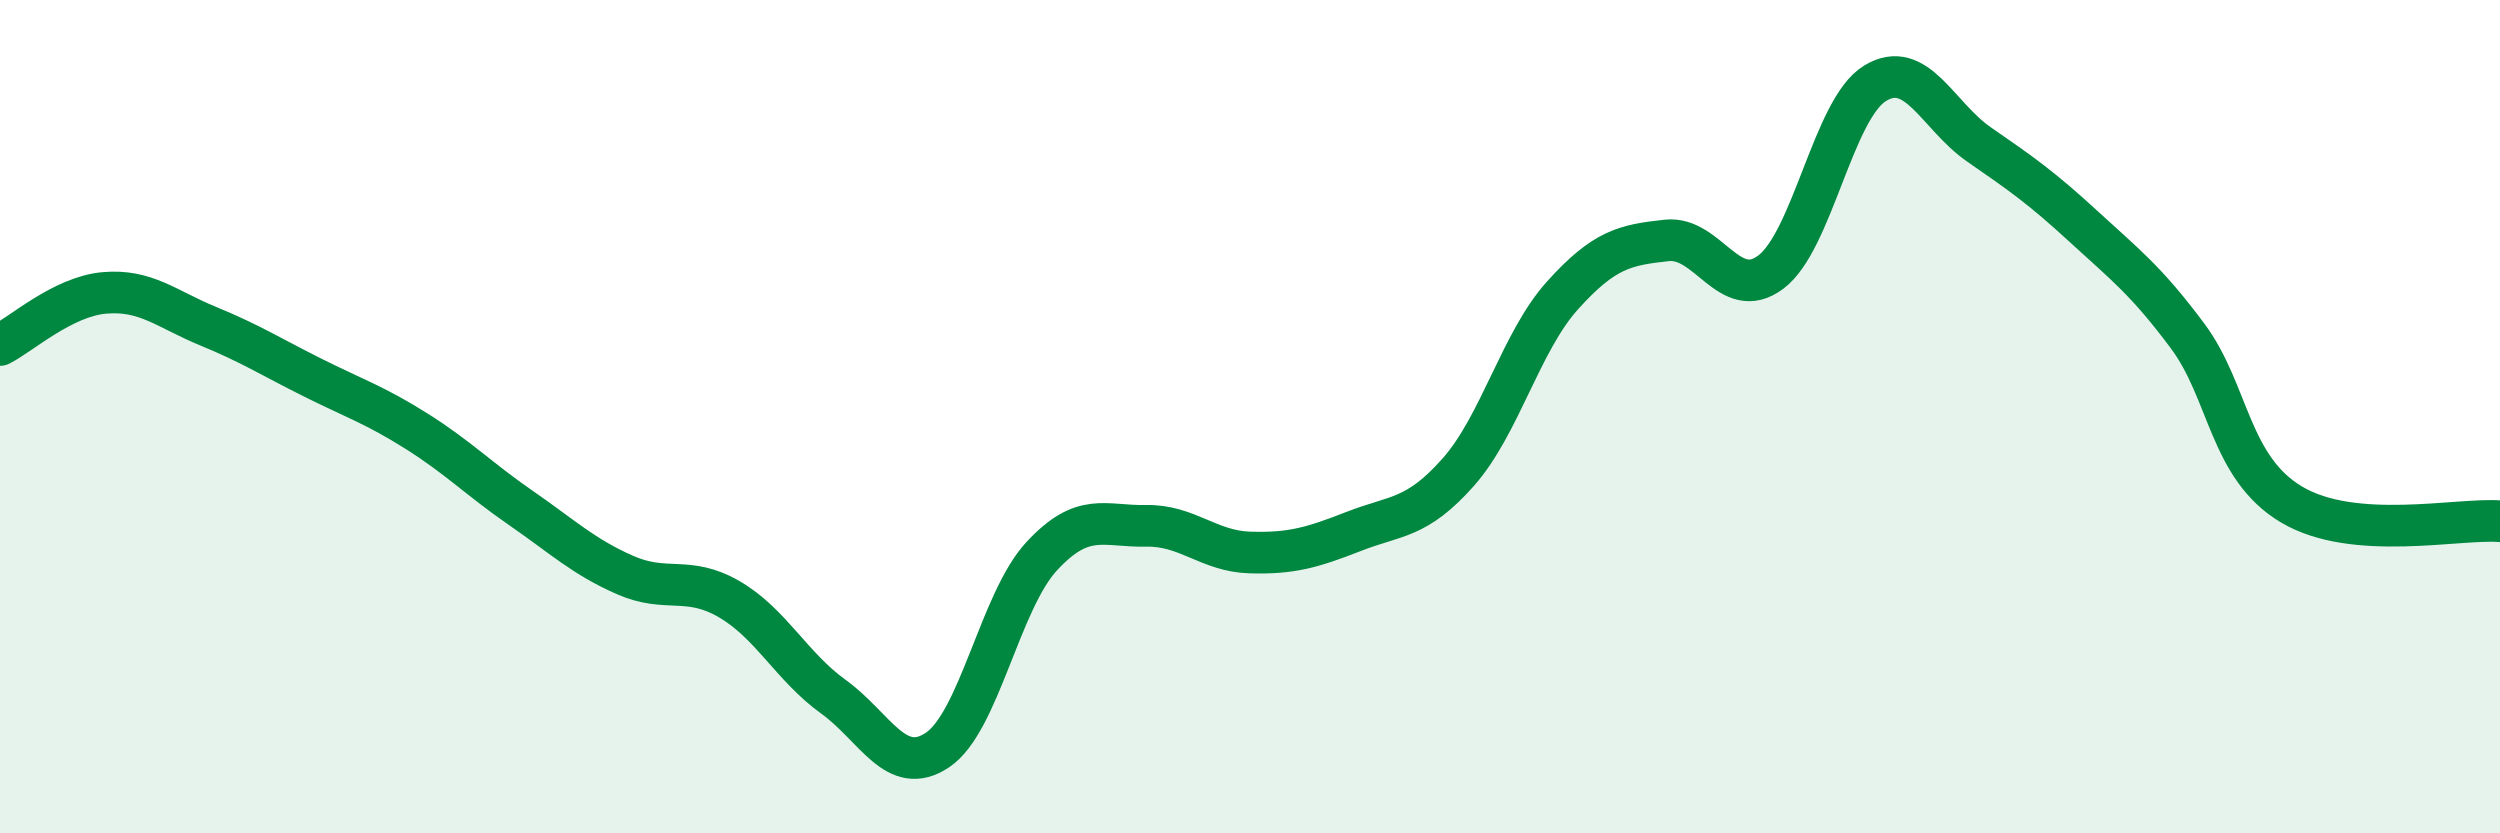
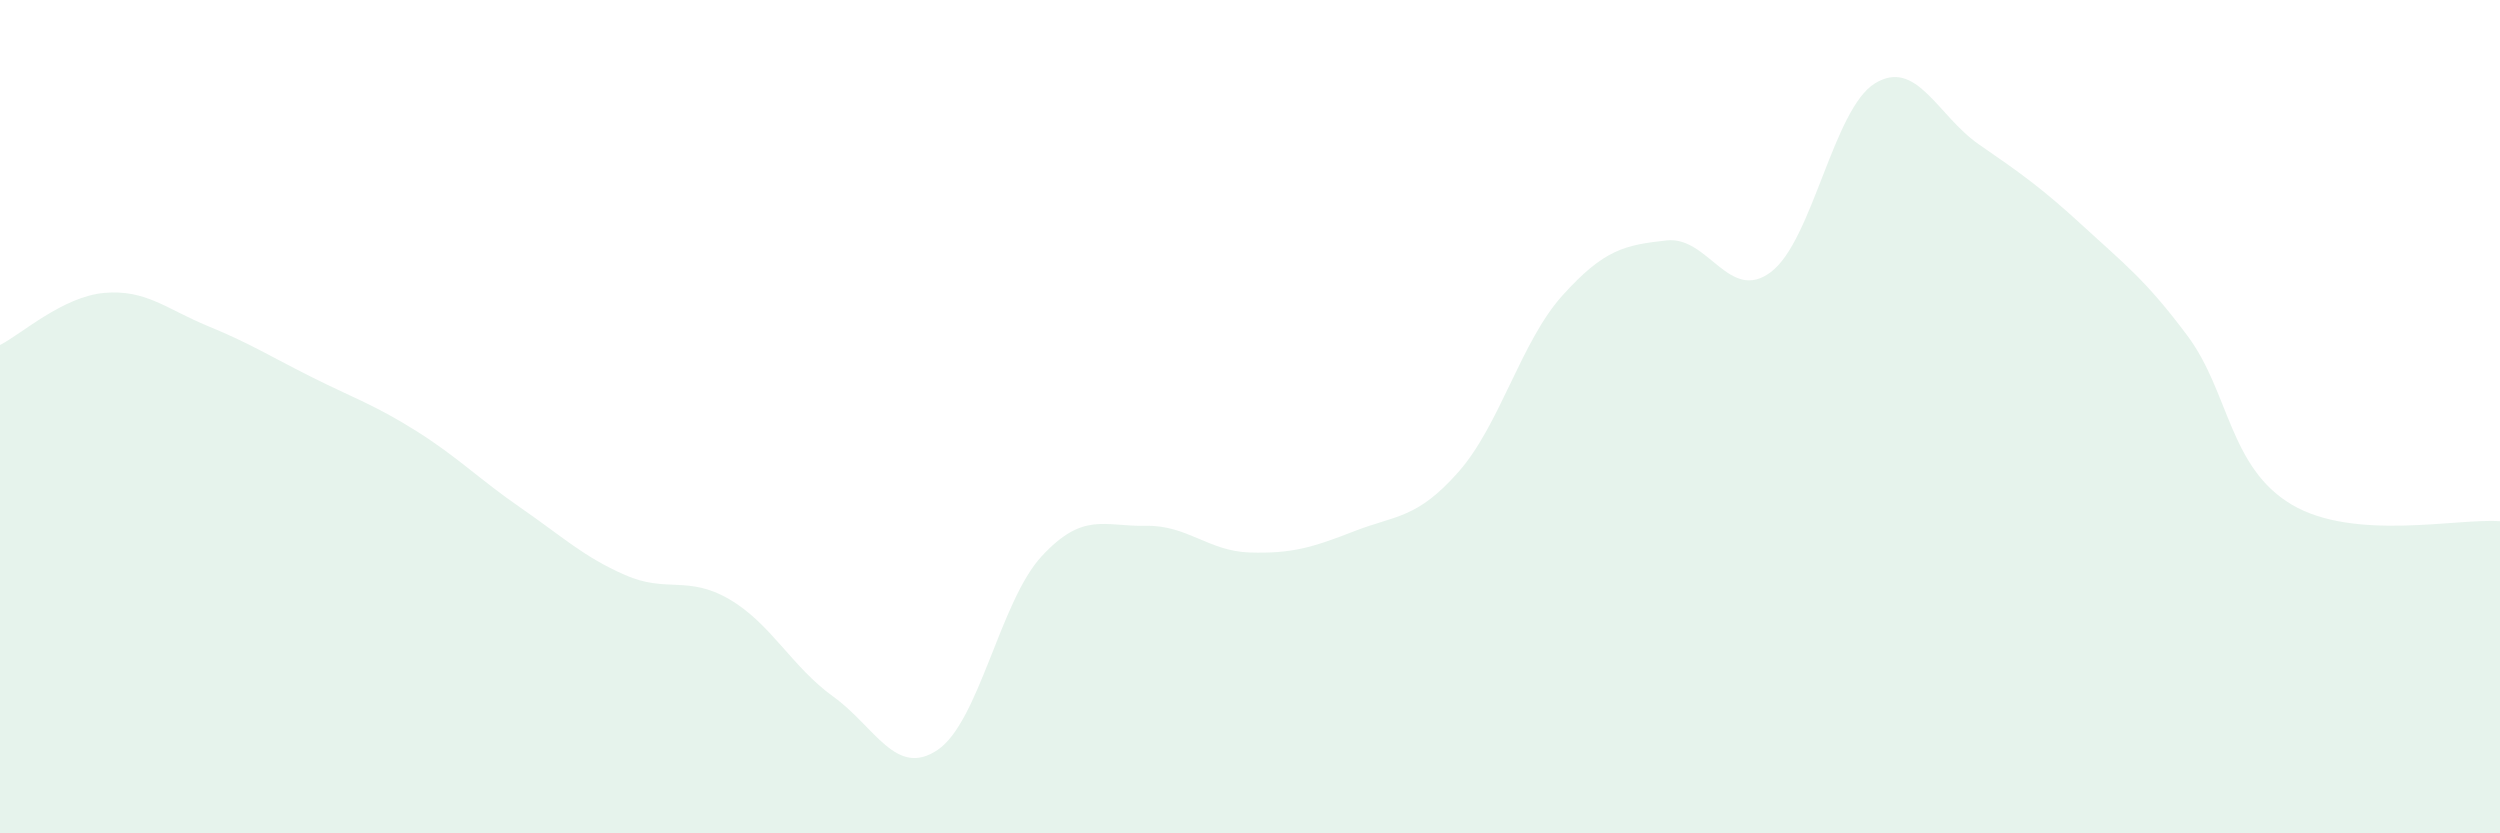
<svg xmlns="http://www.w3.org/2000/svg" width="60" height="20" viewBox="0 0 60 20">
  <path d="M 0,8.28 C 0.5,8.03 1.5,7.12 2.5,7.03 C 3.5,6.94 4,7.42 5,7.83 C 6,8.24 6.5,8.56 7.5,9.06 C 8.5,9.56 9,9.72 10,10.35 C 11,10.98 11.5,11.5 12.5,12.19 C 13.5,12.88 14,13.36 15,13.8 C 16,14.24 16.5,13.8 17.5,14.38 C 18.5,14.96 19,16 20,16.72 C 21,17.44 21.5,18.67 22.5,18 C 23.5,17.33 24,14.43 25,13.35 C 26,12.27 26.5,12.64 27.5,12.62 C 28.5,12.6 29,13.23 30,13.26 C 31,13.29 31.5,13.14 32.5,12.75 C 33.5,12.36 34,12.46 35,11.33 C 36,10.2 36.5,8.2 37.5,7.09 C 38.5,5.98 39,5.88 40,5.77 C 41,5.66 41.5,7.28 42.5,6.53 C 43.5,5.78 44,2.61 45,2 C 46,1.39 46.5,2.78 47.5,3.47 C 48.5,4.16 49,4.51 50,5.43 C 51,6.35 51.5,6.72 52.5,8.06 C 53.5,9.4 53.5,11.22 55,12.11 C 56.5,13 59,12.43 60,12.51L60 20L0 20Z" fill="#008740" opacity="0.1" stroke-linecap="round" stroke-linejoin="round" />
-   <path d="M 0,8.28 C 0.5,8.03 1.5,7.12 2.5,7.03 C 3.5,6.94 4,7.42 5,7.83 C 6,8.24 6.5,8.56 7.5,9.06 C 8.5,9.56 9,9.72 10,10.35 C 11,10.98 11.5,11.5 12.5,12.19 C 13.5,12.88 14,13.36 15,13.8 C 16,14.24 16.5,13.8 17.5,14.38 C 18.5,14.96 19,16 20,16.72 C 21,17.44 21.5,18.67 22.5,18 C 23.5,17.33 24,14.43 25,13.35 C 26,12.27 26.5,12.64 27.5,12.62 C 28.5,12.6 29,13.23 30,13.26 C 31,13.29 31.5,13.14 32.5,12.75 C 33.5,12.36 34,12.46 35,11.33 C 36,10.2 36.5,8.2 37.5,7.09 C 38.5,5.98 39,5.88 40,5.77 C 41,5.66 41.5,7.28 42.5,6.53 C 43.5,5.78 44,2.61 45,2 C 46,1.39 46.5,2.78 47.5,3.47 C 48.5,4.16 49,4.51 50,5.43 C 51,6.35 51.5,6.72 52.5,8.06 C 53.5,9.4 53.5,11.22 55,12.11 C 56.5,13 59,12.43 60,12.51" stroke="#008740" stroke-width="1" fill="none" stroke-linecap="round" stroke-linejoin="round" />
</svg>